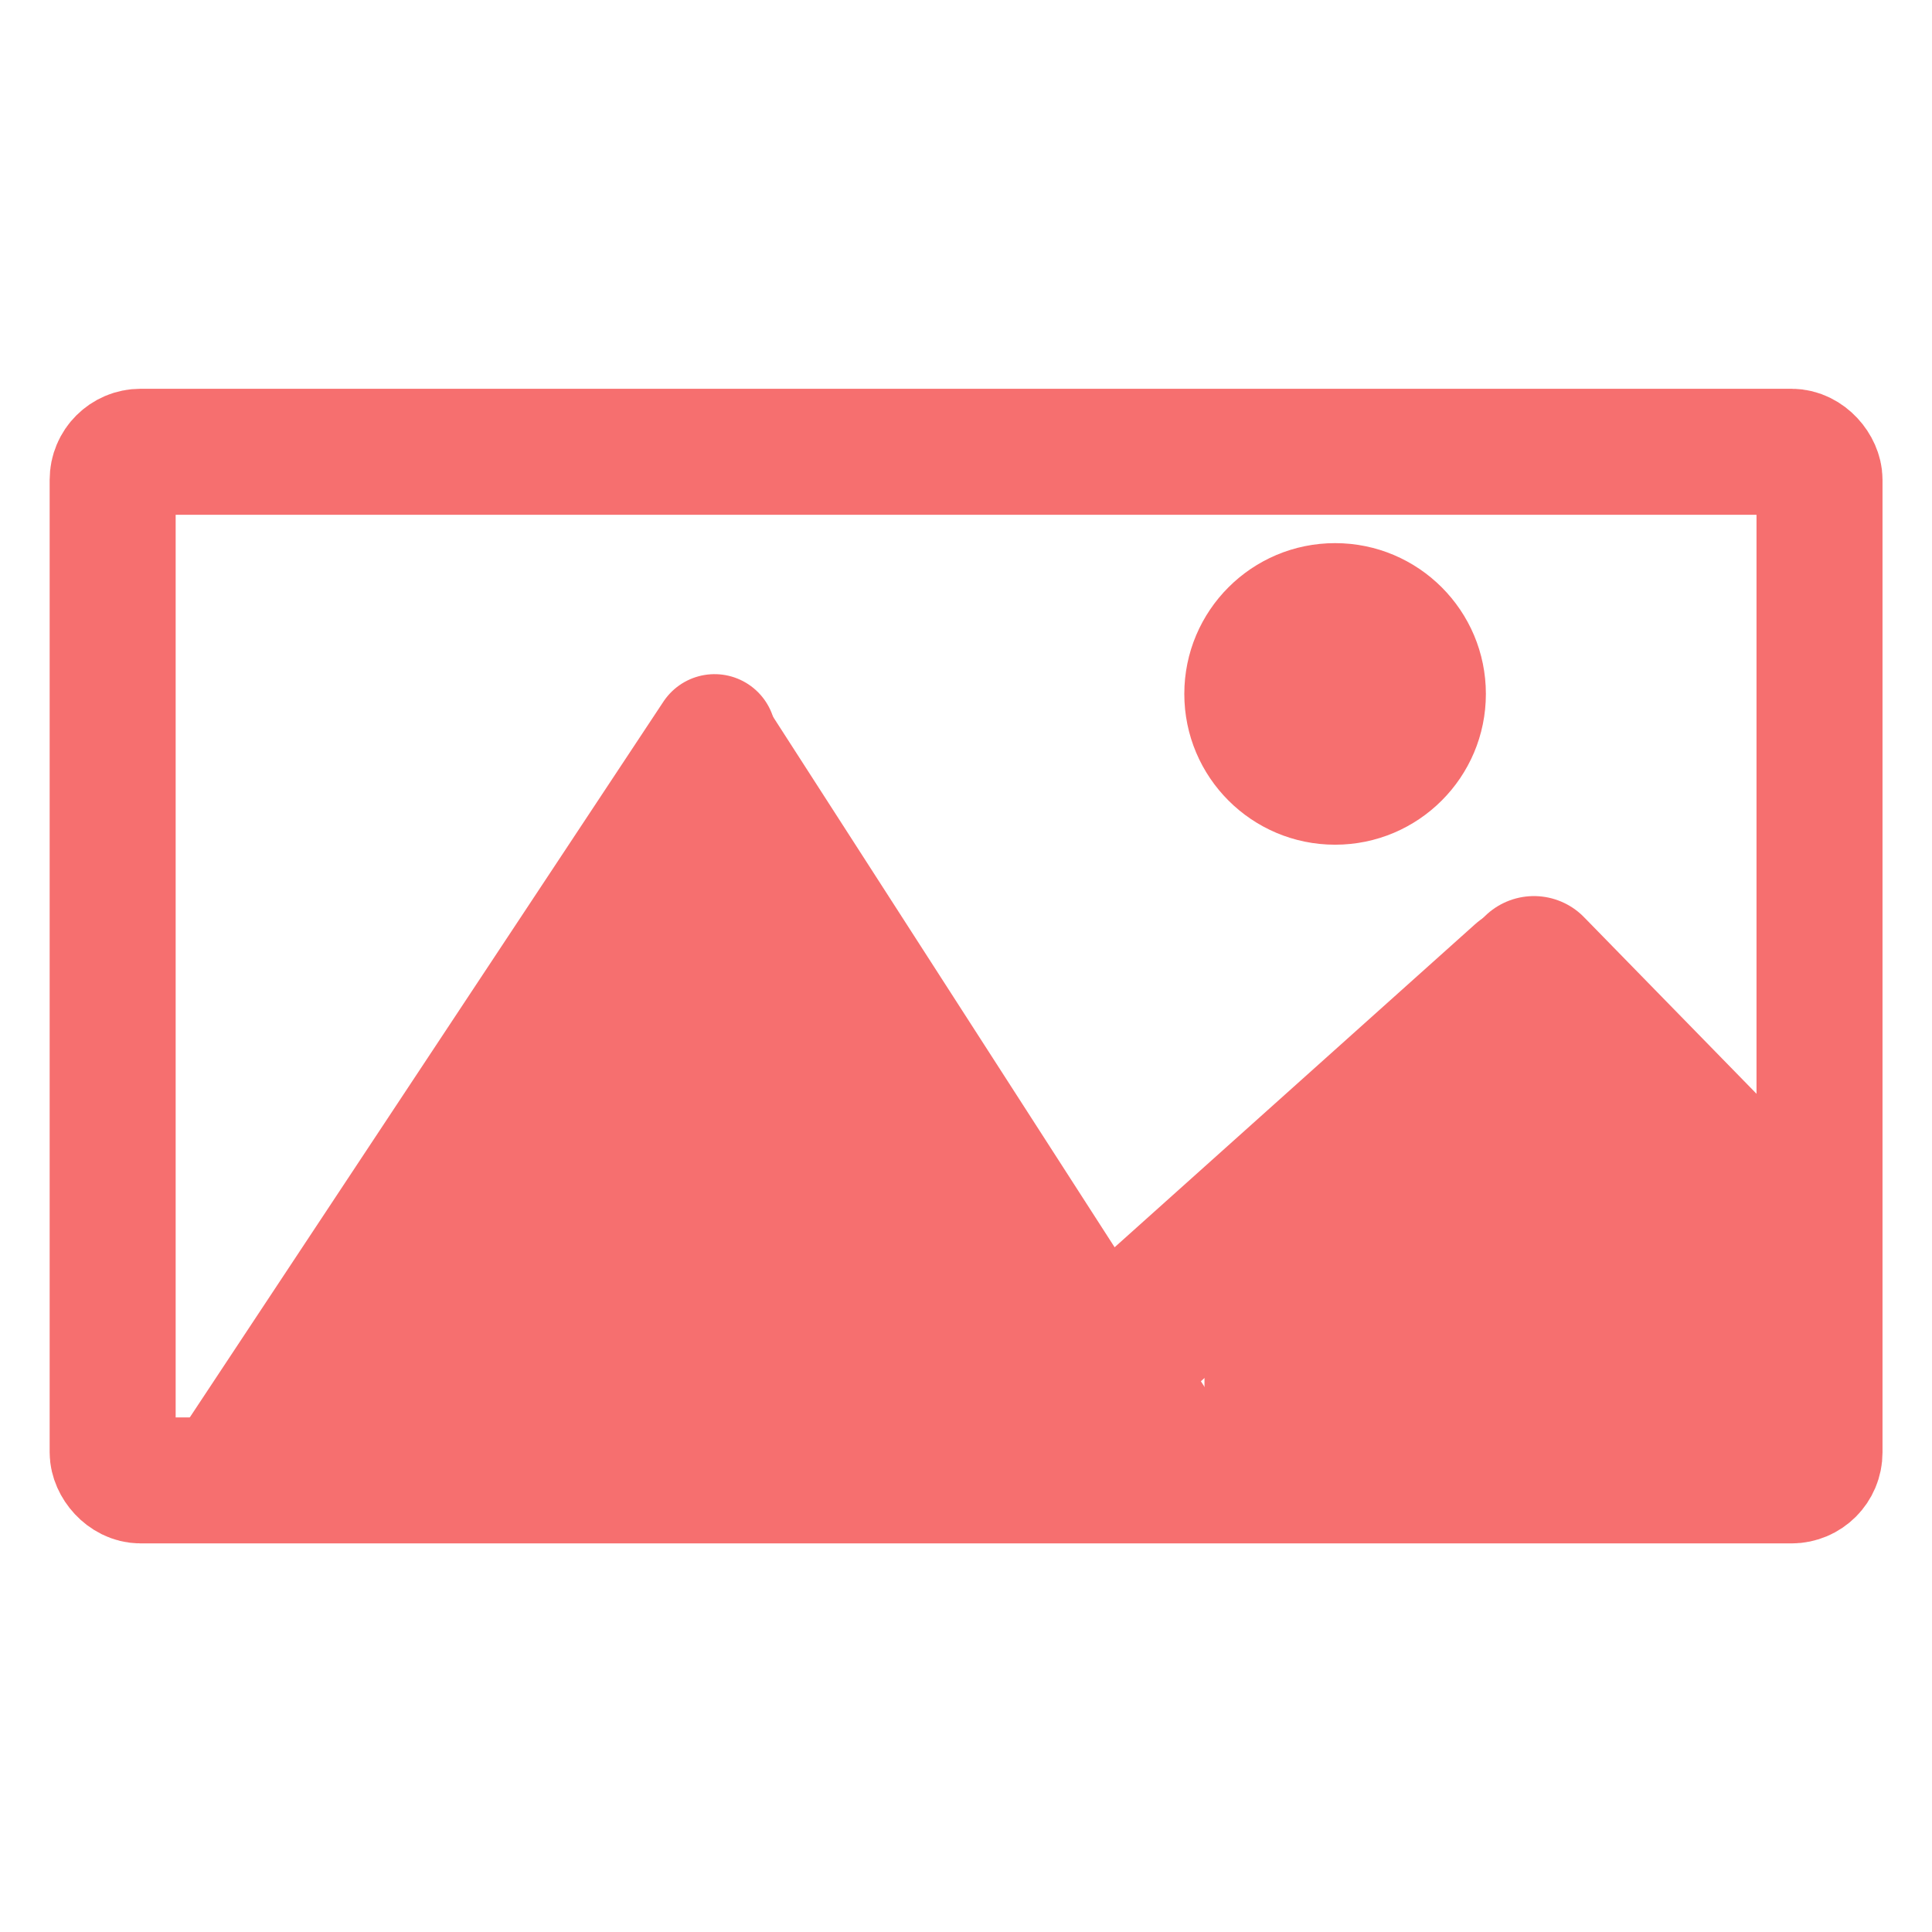
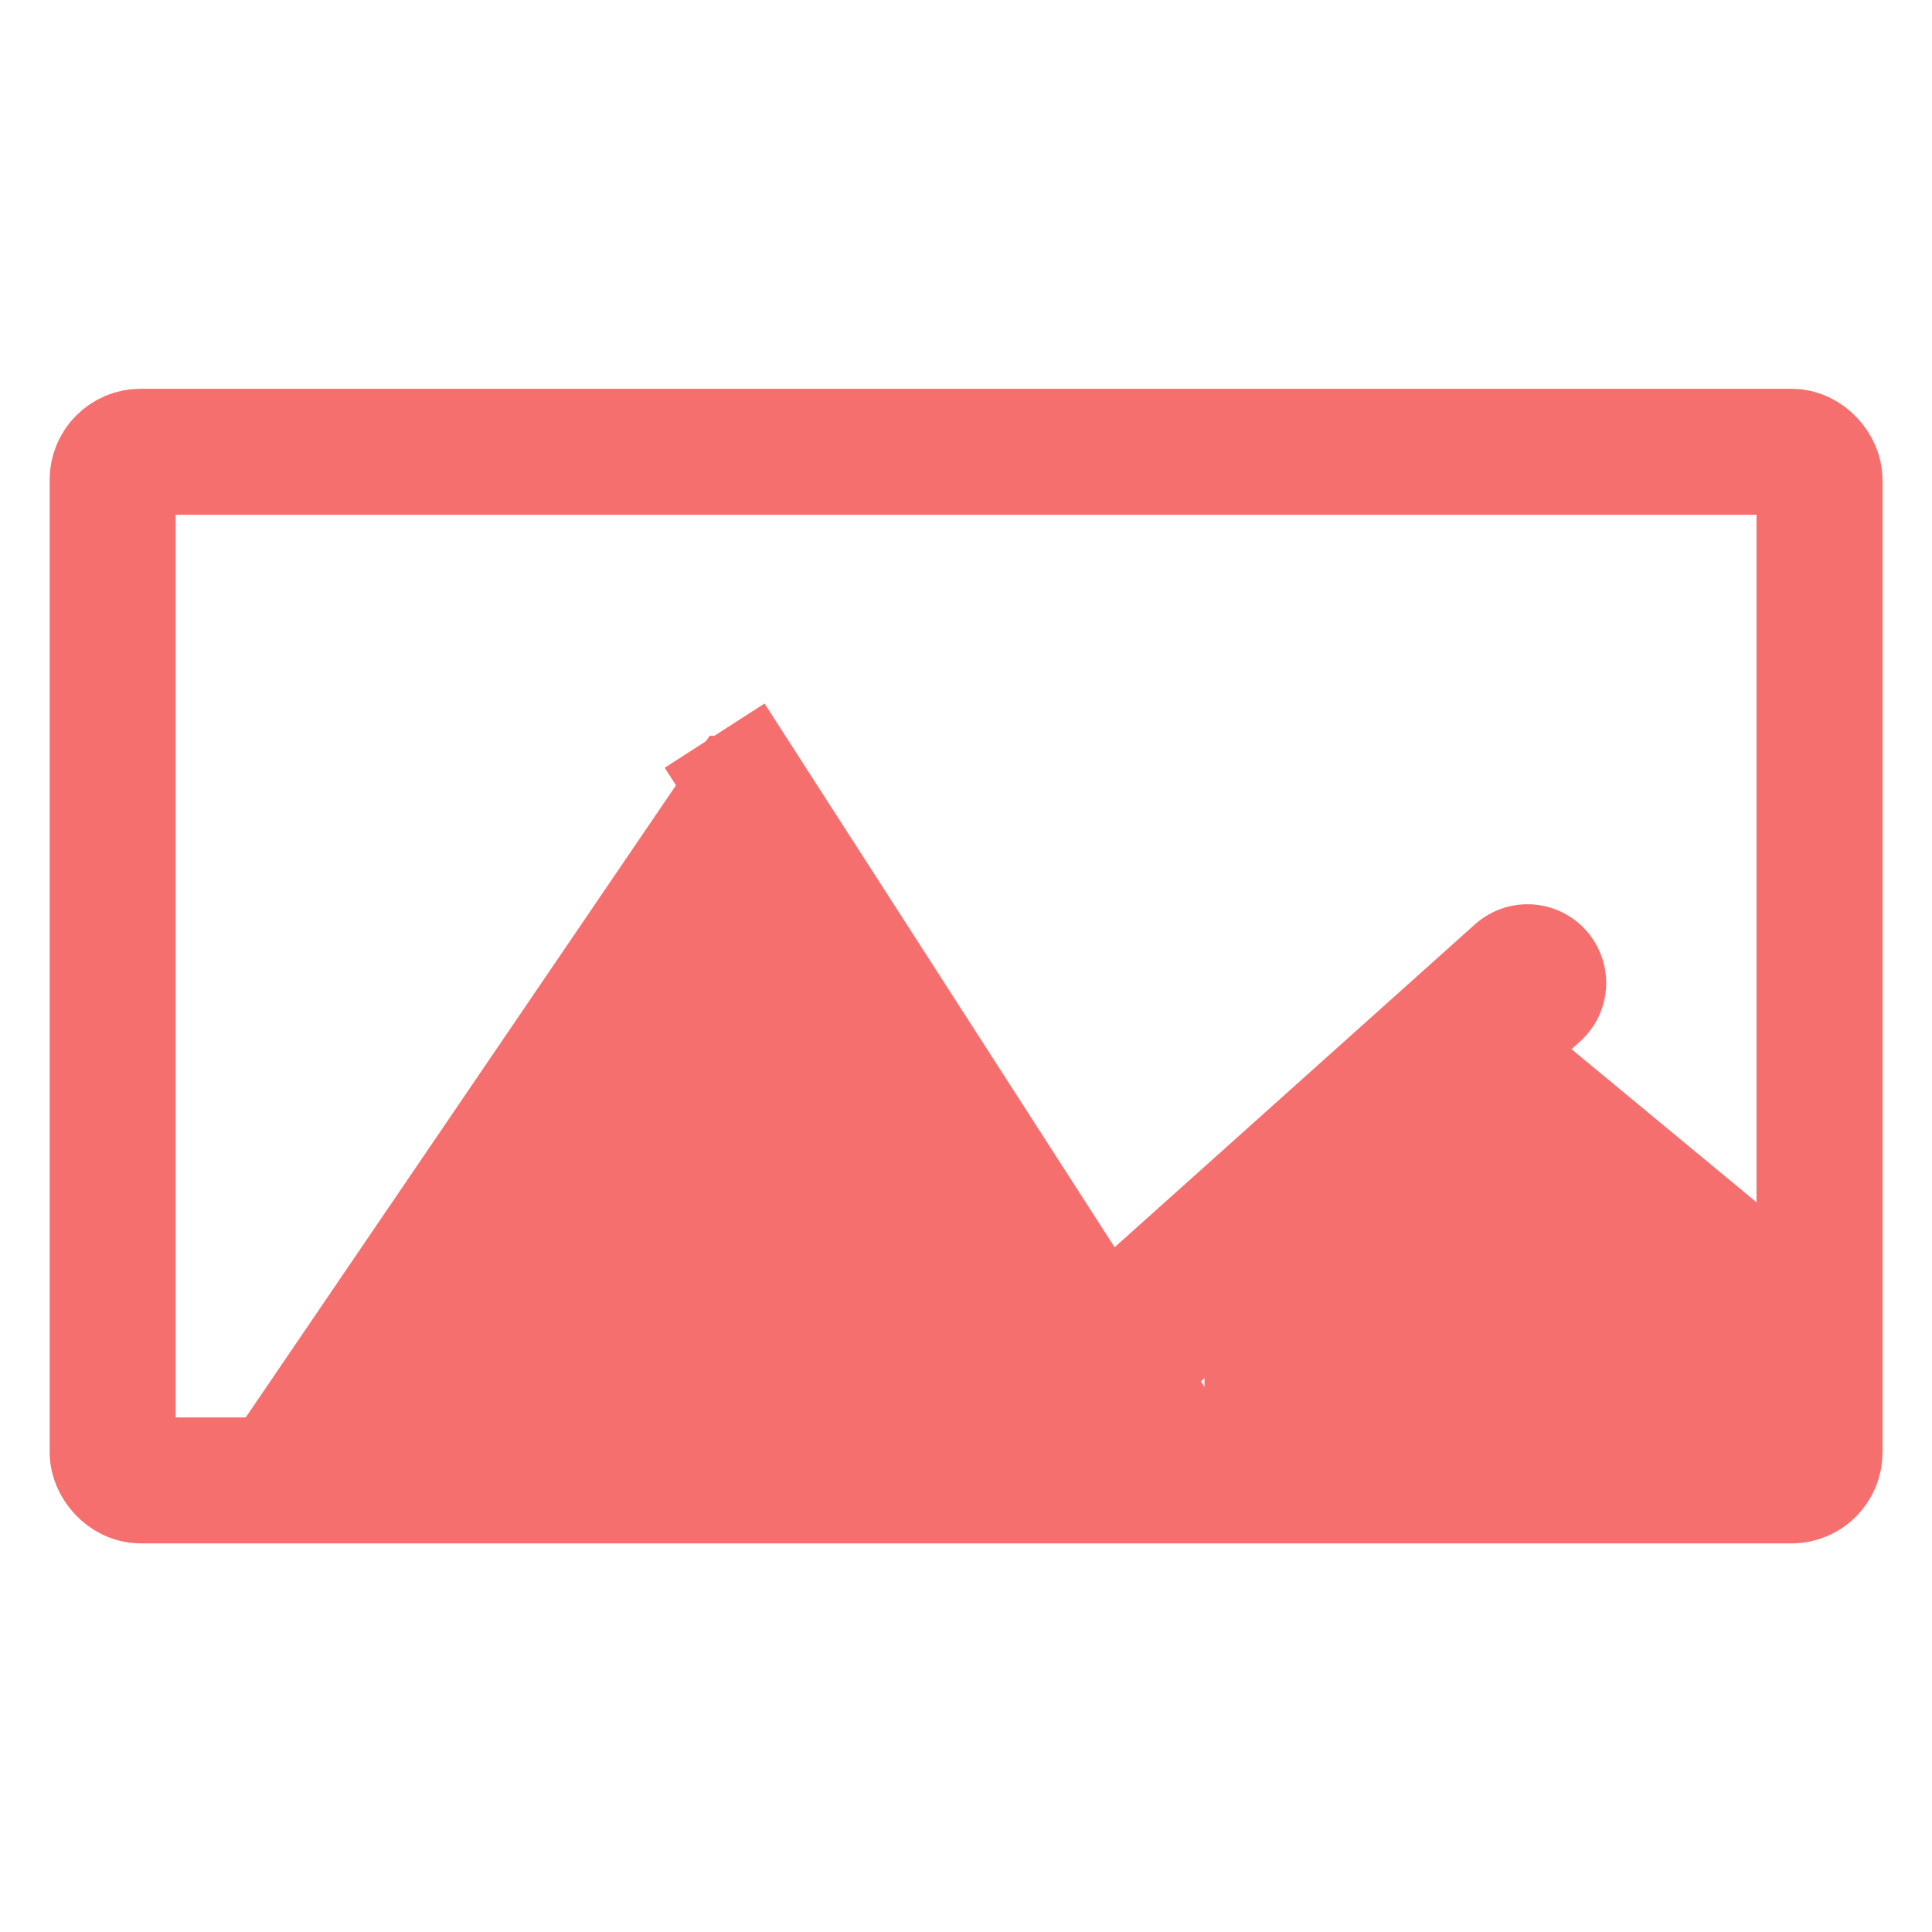
<svg xmlns="http://www.w3.org/2000/svg" id="e7rxpS03h6D1" viewBox="0 0 300 300" shape-rendering="geometricPrecision" text-rendering="geometricPrecision" width="300" height="300">
  <g transform="matrix(1.087 0 0 1.087-13.037-17.223)">
    <rect width="243.826" height="146.942" rx="4" ry="4" transform="translate(28.087 80.38)" fill="none" stroke="#F66F6F" stroke-width="18" />
    <line x1="-32.868" y1="30.277" x2="16.03" y2="-13.543" transform="matrix(1.124 0 0 1.124 212.179 171.48)" fill="none" stroke="#F66F6F" stroke-width="20" stroke-linecap="round" stroke-linejoin="round" />
-     <line x1="-25.793" y1="-14.872" x2="8.696" y2="20.441" transform="translate(256.913 168.723)" fill="none" stroke="#F66F6F" stroke-width="20" stroke-linecap="round" stroke-linejoin="round" />
-     <ellipse rx="30" ry="30" transform="matrix(.718 0 0 0.718 202.714 114.972)" fill="#F66F6F" stroke-width="0" />
    <path d="M-39.27,-53.502L26.218,77.187" transform="matrix(.843-.091 0.091 0.843 152.05 162.46)" fill="none" stroke="#F66F6F" stroke-width="20" />
-     <path d="M40.546,-52.088L-48.978,60.064" transform="matrix(.873-.078 0.078 0.873 82.738 169.548)" fill="none" stroke="#F66F6F" stroke-width="20" stroke-linecap="round" />
    <rect width="81.59" height="26.909" rx="0" ry="0" transform="translate(184.056 194.198)" fill="#F66F6F" stroke-width="0" />
    <polygon points="0,-30 27.738,2.205 -25.981,15 0,-30" transform="matrix(1.689 0 0 1.204 225.062 192.384)" fill="#F66F6F" stroke-width="0" />
    <polygon points="0.688,-51.508 56.078,32.377 -56.078,32.377 0.098,-51.504" transform="matrix(1.201 0.009-.009 1.201 112.79 182.809)" fill="#F66F6F" stroke-width="0" />
  </g>
</svg>